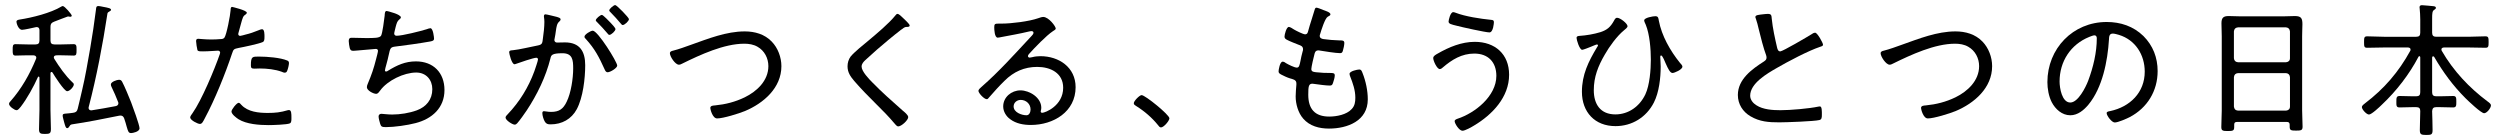
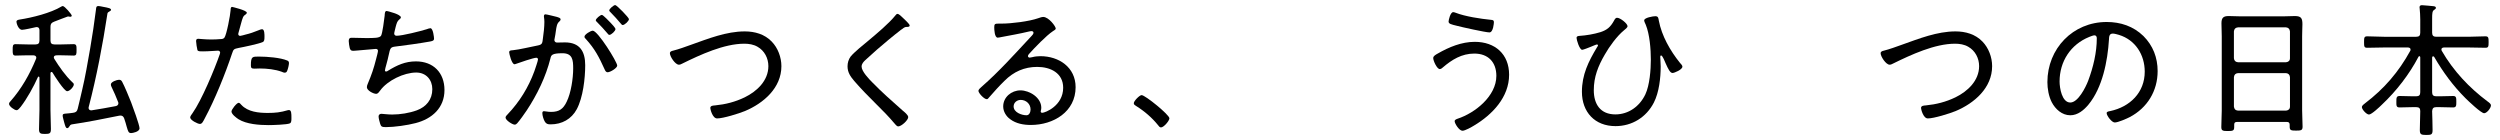
<svg xmlns="http://www.w3.org/2000/svg" version="1.1" id="レイヤー_1" x="0px" y="0px" width="250px" height="14px" viewBox="0 0 250 14" enable-background="new 0 0 250 14" xml:space="preserve">
  <g enable-background="new    ">
    <path d="M3.629,5.776c0-0.188-0.146-0.231-0.29-0.246H2.788c-0.448,0-0.941,0.028-1.23,0.028c-0.304,0-0.289-0.217-0.289-0.564   c0-0.376-0.015-0.579,0.289-0.579c0.333,0,0.796,0.029,1.23,0.029h0.754c0.289,0,0.405-0.116,0.405-0.406V3.024   c0-0.174-0.072-0.317-0.275-0.317c-0.043,0-0.072,0-0.102,0.014C3.31,2.778,2.427,2.981,2.209,2.981   c-0.376,0-0.564-0.666-0.564-0.797c0-0.188,0.188-0.202,0.333-0.231c1.231-0.188,3.1-0.651,4.171-1.303   c0.029-0.016,0.087-0.045,0.131-0.045c0.188,0,0.897,0.841,0.897,0.957c0,0.072-0.072,0.115-0.131,0.115   c-0.043,0-0.087,0-0.13-0.014c-0.043-0.016-0.087-0.016-0.13-0.016c-0.029,0-1.231,0.464-1.376,0.522   C5.12,2.287,5.048,2.402,5.048,2.691v1.347c0,0.29,0.115,0.406,0.405,0.406h0.681c0.42,0,0.897-0.029,1.217-0.029   c0.304,0,0.304,0.175,0.304,0.579c0,0.391,0,0.564-0.289,0.564c-0.29,0-0.782-0.028-1.231-0.028H5.642   c-0.13,0.015-0.261,0.058-0.261,0.203c0,0.058,0.029,0.101,0.044,0.145c0.492,0.796,1.129,1.709,1.81,2.346   C7.307,8.281,7.38,8.34,7.38,8.455c0,0.203-0.392,0.666-0.667,0.666c-0.289,0-1.288-1.563-1.462-1.867   C5.222,7.225,5.192,7.195,5.149,7.195c-0.072,0-0.087,0.059-0.102,0.116v3.679c0,0.637,0.044,1.273,0.044,1.896   c0,0.449-0.102,0.508-0.595,0.508c-0.448,0-0.594-0.044-0.594-0.479c0-0.637,0.044-1.289,0.044-1.926V7.761   C3.933,7.703,3.918,7.659,3.86,7.659c-0.044,0-0.059,0.028-0.072,0.058c-0.42,0.941-1.086,2.144-1.709,2.955   c-0.116,0.145-0.275,0.348-0.42,0.348c-0.218,0-0.753-0.392-0.753-0.623c0-0.116,0.072-0.203,0.145-0.275   C2.151,8.876,2.977,7.413,3.6,5.893C3.614,5.85,3.629,5.82,3.629,5.776z M9.842,0.605c0.115,0,0.318,0.045,0.448,0.073   c0.565,0.102,0.812,0.159,0.812,0.304c0,0.072-0.072,0.116-0.174,0.174c-0.159,0.088-0.174,0.131-0.188,0.218   C10.261,4.517,9.668,7.63,8.871,10.7c0,0.029-0.015,0.058-0.015,0.087c0,0.145,0.102,0.246,0.246,0.246h0.059   c0.796-0.13,1.607-0.261,2.403-0.42c0.145-0.029,0.275-0.115,0.275-0.29c0-0.058-0.015-0.101-0.043-0.159   c-0.188-0.492-0.406-0.984-0.638-1.463c-0.044-0.071-0.072-0.174-0.072-0.26c0-0.261,0.608-0.464,0.811-0.464   c0.174,0,0.246,0.072,0.319,0.203c0.231,0.42,0.709,1.578,0.897,2.056c0.159,0.421,0.84,2.26,0.84,2.593   c0,0.348-0.681,0.478-0.84,0.478c-0.261,0-0.304-0.158-0.449-0.651c-0.058-0.217-0.13-0.478-0.246-0.812   c-0.072-0.188-0.174-0.289-0.377-0.289c-0.043,0-0.086,0-0.13,0.015c-1.578,0.318-3.143,0.637-4.735,0.869   c-0.146,0.044-0.159,0.072-0.261,0.231c-0.043,0.072-0.102,0.145-0.188,0.145c-0.145,0-0.188-0.145-0.318-0.608   c-0.029-0.13-0.145-0.521-0.145-0.637c0-0.174,0.101-0.203,0.405-0.218c0.217-0.014,0.42-0.043,0.637-0.072   c0.29-0.043,0.392-0.13,0.464-0.405c0.159-0.622,0.289-1.23,0.435-1.839C8.538,7.645,8.77,6.24,9.016,4.85   c0.218-1.289,0.42-2.578,0.58-3.882C9.624,0.78,9.596,0.605,9.842,0.605z" />
    <path d="M24.682,1.272c0,0.072-0.058,0.116-0.101,0.159c-0.275,0.174-0.305,0.29-0.507,1.028l-0.218,0.797   c-0.015,0.043-0.029,0.101-0.029,0.159c0,0.102,0.087,0.174,0.188,0.174c0.087,0,0.435-0.102,0.536-0.131   c0.435-0.102,0.854-0.245,1.274-0.42c0.102-0.043,0.275-0.115,0.391-0.115c0.247,0,0.232,0.578,0.232,0.753   c0,0.29-0.015,0.464-0.188,0.536c-0.392,0.174-1.897,0.492-2.375,0.578c-0.493,0.103-0.536,0.116-0.681,0.565   c-0.666,1.999-1.724,4.62-2.723,6.474c-0.174,0.333-0.275,0.564-0.492,0.564c-0.218,0-0.971-0.377-0.971-0.651   c0-0.116,0.159-0.319,0.231-0.42c0.912-1.289,2.201-4.373,2.737-5.923c0.015-0.059,0.029-0.087,0.029-0.131   c0-0.131-0.102-0.202-0.218-0.202c-0.159,0-0.941,0.071-1.477,0.071c-0.377,0-0.536,0-0.58-0.145   c-0.043-0.159-0.13-0.695-0.13-0.869c0-0.158,0.043-0.245,0.217-0.245c0.102,0,0.681,0.071,1.289,0.071   c0.333,0,0.652-0.014,0.971-0.043c0.13,0,0.261-0.028,0.348-0.131c0.217-0.246,0.608-2.331,0.622-2.736   c0.015-0.159,0-0.348,0.16-0.348C23.234,0.693,24.682,1.026,24.682,1.272z M24.132,10.483c0.651,0.709,1.737,0.811,2.65,0.811   c0.738,0,1.288-0.058,1.998-0.274c0.043-0.016,0.087-0.016,0.116-0.016c0.246,0,0.246,0.377,0.246,0.754   c0,0.246,0.015,0.506-0.159,0.579c-0.261,0.13-1.753,0.174-2.114,0.174c-0.927,0-2.23-0.087-3.027-0.594   c-0.202-0.131-0.694-0.493-0.694-0.768c0-0.203,0.521-0.869,0.724-0.869C23.958,10.28,24.074,10.41,24.132,10.483z M25.956,5.66   c0.739,0,2.086,0.102,2.767,0.391c0.115,0.044,0.174,0.116,0.174,0.262c0,0.174-0.102,0.594-0.174,0.752   c-0.044,0.131-0.116,0.203-0.261,0.203c-0.087,0-0.188-0.043-0.275-0.087c-0.666-0.245-1.491-0.333-2.201-0.333   c-0.188,0-0.377,0.016-0.564,0.016c-0.29,0-0.333-0.103-0.333-0.334C25.088,5.603,25.261,5.66,25.956,5.66z" />
    <path d="M40.088,1.736c0,0.086-0.087,0.158-0.16,0.217c-0.202,0.159-0.26,0.362-0.361,0.738c-0.029,0.131-0.059,0.262-0.102,0.42   c-0.015,0.073-0.044,0.174-0.044,0.246c0,0.087,0.059,0.219,0.232,0.219c0.579,0,2.419-0.465,3.012-0.652   c0.116-0.044,0.275-0.102,0.377-0.102c0.275,0,0.362,0.941,0.362,1.042c0,0.218-0.203,0.247-0.42,0.29   c-0.956,0.174-2.521,0.391-3.49,0.507c-0.449,0.058-0.479,0.174-0.623,0.84c-0.058,0.261-0.13,0.594-0.261,1.043   c-0.029,0.116-0.116,0.392-0.116,0.492c0,0.073,0.044,0.116,0.116,0.116s0.145-0.043,0.203-0.088   c0.897-0.549,1.709-0.926,2.78-0.926c1.738,0,2.854,1.129,2.854,2.867c0,1.781-1.246,2.882-2.883,3.303   c-0.825,0.217-2.129,0.404-2.983,0.404c-0.42,0-0.478-0.072-0.564-0.333c-0.058-0.188-0.159-0.55-0.159-0.738   c0-0.174,0.131-0.261,0.29-0.261c0.174,0,0.579,0.072,1.071,0.072c0.797,0,1.709-0.145,2.462-0.42   c0.941-0.348,1.55-1.072,1.55-2.114c0-0.941-0.623-1.665-1.607-1.665c-1.231,0-2.882,0.796-3.606,1.796   c-0.102,0.13-0.217,0.333-0.405,0.333c-0.275,0-0.927-0.333-0.927-0.666c0-0.116,0.043-0.232,0.087-0.334   c0.391-0.927,0.594-1.52,0.84-2.49C37.654,5.747,37.8,5.197,37.8,5.081c0-0.13-0.116-0.202-0.232-0.188l-2.013,0.174   c-0.087,0.014-0.159,0.014-0.246,0.014c-0.203,0-0.275-0.087-0.333-0.261c-0.044-0.159-0.102-0.55-0.102-0.709   c0-0.348,0.203-0.334,0.305-0.334c0.478,0,0.941,0.029,1.404,0.029c0.854,0,1.361,0,1.521-0.23   c0.145-0.232,0.318-1.652,0.362-2.014c0.014-0.218,0.014-0.464,0.202-0.464C38.727,1.099,40.088,1.432,40.088,1.736z" />
    <path d="M55.696,1.692c0.115,0.044,0.362,0.087,0.362,0.246c0,0.087-0.059,0.146-0.116,0.203c-0.246,0.202-0.29,0.492-0.362,0.999   c-0.028,0.203-0.058,0.436-0.115,0.695c-0.015,0.044-0.029,0.115-0.029,0.159c0,0.159,0.116,0.261,0.261,0.261   c0.102,0,0.521-0.015,0.797-0.015c1.477,0,2.026,0.897,2.026,2.274c0,1.332-0.217,3.229-0.84,4.401   c-0.535,1-1.491,1.521-2.621,1.521c-0.289,0-0.448-0.044-0.594-0.305c-0.115-0.202-0.231-0.579-0.231-0.825   c0-0.102,0.043-0.188,0.159-0.188c0.131,0,0.391,0.072,0.71,0.072c0.811,0,1.216-0.289,1.563-1.013   c0.435-0.884,0.652-2.347,0.652-3.332c0-0.84-0.059-1.521-1.072-1.521c-1.057,0-1.129,0.188-1.201,0.507   c-0.464,1.854-1.333,3.636-2.376,5.214c-0.246,0.362-0.681,0.985-0.955,1.289c-0.072,0.072-0.146,0.13-0.247,0.13   c-0.217,0-0.912-0.434-0.912-0.709c0-0.116,0.116-0.231,0.203-0.318c1.188-1.246,2.085-2.693,2.679-4.316   c0.059-0.173,0.362-1.043,0.362-1.173c0-0.116-0.072-0.174-0.174-0.174c-0.261,0-1.709,0.493-2.013,0.608   c-0.044,0.014-0.116,0.043-0.159,0.043c-0.29,0-0.536-1.071-0.536-1.201c0-0.203,0.231-0.188,0.377-0.203   c0.651-0.059,1.795-0.348,2.505-0.479c0.449-0.087,0.435-0.261,0.492-0.709c0.072-0.463,0.146-1.158,0.146-1.637   c0-0.174-0.015-0.348-0.044-0.521V1.62c0-0.102,0.044-0.188,0.146-0.188C54.683,1.432,55.493,1.648,55.696,1.692z M61.721,6.559   c0,0.246-0.695,0.666-0.956,0.666c-0.174,0-0.246-0.16-0.304-0.289c-0.551-1.217-0.971-2.042-1.883-3.042   c-0.072-0.058-0.131-0.13-0.131-0.231c0-0.218,0.623-0.594,0.826-0.594C59.78,3.068,61.721,6.196,61.721,6.559z M61.069,2.287   c0.115,0.115,0.478,0.506,0.478,0.621c0,0.189-0.42,0.58-0.608,0.58c-0.087,0-0.159-0.102-0.203-0.16   c-0.333-0.391-0.666-0.752-1.027-1.114c-0.044-0.043-0.131-0.116-0.131-0.188c0-0.158,0.449-0.535,0.608-0.535   C60.315,1.49,60.938,2.156,61.069,2.287z M62.894,1.91c0,0.202-0.435,0.594-0.623,0.594c-0.087,0-0.145-0.102-0.202-0.16   c-0.333-0.405-0.638-0.724-1.014-1.115c-0.044-0.043-0.131-0.115-0.131-0.188c0-0.159,0.449-0.536,0.594-0.536   C61.677,0.505,62.894,1.765,62.894,1.91z" />
    <path d="M67.307,5.067c0.58-0.146,1.246-0.392,1.811-0.595c1.709-0.608,3.52-1.332,5.358-1.332c1,0,1.984,0.275,2.693,1.014   c0.623,0.637,0.971,1.579,0.971,2.462c0,2.173-1.781,3.707-3.649,4.49c-0.594,0.245-2.172,0.737-2.78,0.737   c-0.464,0-0.681-0.927-0.681-1.042c0-0.246,0.304-0.246,0.478-0.261c1.043-0.102,2.013-0.348,2.969-0.811   c1.217-0.594,2.36-1.666,2.36-3.114c0-0.796-0.391-1.549-1.086-1.94c-0.391-0.231-0.869-0.305-1.317-0.305   c-2.028,0-4.403,1.102-6.198,1.984c-0.102,0.059-0.232,0.116-0.348,0.116c-0.362,0-0.898-0.812-0.898-1.145   C66.988,5.153,67.162,5.096,67.307,5.067z" />
    <path d="M90.967,2.547c0,0.16-0.217,0.145-0.318,0.145c-0.275,0.016-0.348,0.188-0.55,0.29c-0.435,0.333-0.841,0.666-1.246,0.999   c-0.796,0.652-1.563,1.333-2.317,2.027c-0.188,0.174-0.376,0.377-0.376,0.652c0,0.478,0.738,1.245,1.071,1.578   c0.956,0.985,1.999,1.897,3.027,2.81c0.174,0.145,0.564,0.449,0.564,0.666c0,0.304-0.681,0.927-0.999,0.927   c-0.146,0-0.305-0.217-0.405-0.332c-0.551-0.652-1.145-1.261-1.753-1.854c-0.768-0.768-1.535-1.535-2.244-2.36   c-0.377-0.449-0.667-0.854-0.667-1.463c0-0.348,0.102-0.695,0.305-0.971c0.348-0.434,1.347-1.245,1.811-1.622   c0.825-0.694,2.013-1.68,2.679-2.505c0.044-0.059,0.116-0.145,0.203-0.145c0.13,0,0.376,0.231,0.55,0.405   C90.446,1.938,90.967,2.402,90.967,2.547z" />
    <path d="M105.576,2.865c0,0.088-0.202,0.203-0.275,0.246c-0.68,0.449-1.839,1.666-2.403,2.289c-0.044,0.058-0.102,0.13-0.102,0.217   s0.087,0.145,0.174,0.145c0.043,0,0.188-0.028,0.246-0.043c0.261-0.072,0.565-0.102,0.825-0.102c1.854,0,3.52,1.115,3.52,3.1   c0,2.461-2.216,3.779-4.475,3.779c-0.725,0-1.478-0.13-2.071-0.579c-0.405-0.29-0.695-0.768-0.695-1.274   c0-0.927,0.825-1.607,1.724-1.607c0.912,0,2.085,0.724,2.085,1.737c0,0.203-0.058,0.305-0.058,0.362   c0,0.087,0.058,0.145,0.145,0.145c0.305,0,2.101-0.709,2.101-2.505c0-1.478-1.274-2.085-2.593-2.085   c-1.288,0-2.36,0.478-3.272,1.39c-0.536,0.521-1.043,1.087-1.535,1.651c-0.087,0.102-0.146,0.188-0.231,0.188   c-0.29,0-0.841-0.622-0.841-0.825c0-0.159,0.188-0.289,0.29-0.392c1.811-1.578,3.403-3.374,5.04-5.125   c0.072-0.088,0.174-0.175,0.174-0.306c0-0.115-0.102-0.159-0.203-0.159c-0.072,0-0.203,0.029-0.275,0.044   c-0.897,0.218-1.824,0.376-2.736,0.55c-0.087,0.016-0.275,0.059-0.362,0.059c-0.319,0-0.348-0.811-0.348-1.043   c0-0.333,0.072-0.362,0.478-0.362h0.261c0.971,0,2.737-0.217,3.649-0.536c0.145-0.043,0.348-0.13,0.507-0.13   C104.867,1.692,105.576,2.634,105.576,2.865z M102.071,9.99c-0.376,0-0.709,0.275-0.709,0.652c0,0.594,0.797,0.884,1.289,0.884   c0.289,0,0.405-0.334,0.405-0.58C103.057,10.396,102.607,9.99,102.071,9.99z" />
    <path d="M116.941,11.83c0,0.246-0.564,0.912-0.84,0.912c-0.13,0-0.217-0.116-0.289-0.217c-0.608-0.753-1.361-1.405-2.201-1.926   c-0.102-0.073-0.232-0.131-0.232-0.276c0-0.231,0.58-0.811,0.782-0.811C114.523,9.513,116.941,11.482,116.941,11.83z" />
-     <path d="M133.044,1.432c0,0.116-0.131,0.159-0.276,0.246c-0.274,0.16-0.651,1.376-0.753,1.724   c-0.014,0.058-0.043,0.116-0.043,0.175c0,0.23,0.188,0.304,0.376,0.332c0.493,0.072,1.071,0.116,1.579,0.13   c0.289,0,0.506-0.014,0.506,0.261c0,0.188-0.086,0.595-0.145,0.769c-0.043,0.159-0.102,0.246-0.275,0.246   c-0.42,0-1.607-0.189-2.041-0.261c-0.044-0.015-0.102-0.015-0.145-0.015c-0.305,0-0.349,0.261-0.377,0.362   c-0.072,0.246-0.318,1.303-0.318,1.506c0,0.289,0.289,0.289,0.492,0.318c0.492,0.059,0.971,0.072,1.448,0.072   c0.289,0,0.405,0.044,0.405,0.232c0,0.217-0.102,0.55-0.174,0.752c-0.059,0.188-0.115,0.275-0.318,0.275   c-0.377,0-1.13-0.102-1.521-0.159c-0.058,0-0.175-0.028-0.218-0.028c-0.377,0-0.42,0.261-0.42,1.101c0,1.419,0.651,2.187,2.1,2.187   c0.725,0,1.738-0.188,2.245-0.753c0.304-0.319,0.362-0.696,0.362-1.13c0-0.753-0.246-1.448-0.521-2.144   c-0.029-0.072-0.058-0.159-0.058-0.246c0-0.274,0.796-0.434,0.97-0.434c0.203,0,0.246,0.144,0.333,0.361   c0.319,0.796,0.522,1.767,0.522,2.621c0,2.157-2.028,2.926-3.882,2.926c-0.971,0-1.927-0.246-2.578-0.999   c-0.507-0.58-0.753-1.463-0.753-2.216c0-0.305,0.043-0.854,0.072-1.174V8.325c0-0.362-0.377-0.405-0.652-0.492   c-0.246-0.072-0.651-0.261-0.868-0.377c-0.146-0.087-0.261-0.145-0.261-0.318c0-0.145,0.131-0.971,0.405-0.971   c0.13,0,0.247,0.073,0.333,0.146c0.217,0.131,0.84,0.448,1.086,0.448c0.232,0,0.275-0.217,0.377-0.724   c0.043-0.232,0.102-0.521,0.203-0.884c0.029-0.072,0.043-0.145,0.043-0.231c0-0.304-0.246-0.377-0.449-0.449   c-0.289-0.115-0.897-0.348-1.158-0.492c-0.131-0.072-0.246-0.145-0.246-0.318c0-0.203,0.188-0.971,0.435-0.971   c0.13,0,0.405,0.188,0.521,0.262c0.188,0.115,0.912,0.478,1.101,0.478c0.246,0,0.275-0.217,0.318-0.362   c0.174-0.666,0.42-1.332,0.608-1.998c0.043-0.131,0.058-0.305,0.217-0.305c0.103,0,0.464,0.145,0.71,0.246   C132.55,1.084,133.044,1.229,133.044,1.432z" />
    <path d="M150.911,7.471c0,2.245-1.68,3.997-3.505,5.083c-0.231,0.146-0.897,0.521-1.159,0.521c-0.332,0-0.781-0.724-0.781-0.956   c0-0.145,0.174-0.202,0.289-0.246c1.768-0.579,3.881-2.273,3.881-4.286c0-1.376-0.824-2.23-2.201-2.23   c-1.26,0-2.244,0.608-3.156,1.391c-0.072,0.072-0.188,0.159-0.305,0.159c-0.275,0-0.652-0.826-0.652-1.102   c0-0.217,0.275-0.347,0.449-0.448c1.131-0.651,2.391-1.173,3.708-1.173C149.506,4.184,150.911,5.414,150.911,7.471z M145.553,1.272   c0.956,0.376,2.505,0.608,3.533,0.71c0.203,0.015,0.304,0.043,0.304,0.231c0,0.087-0.058,1.028-0.449,1.028   c-0.375,0-2.794-0.535-3.271-0.666c-0.536-0.131-0.812-0.188-0.812-0.42c0-0.131,0.173-0.941,0.464-0.941   C145.393,1.215,145.479,1.244,145.553,1.272z" />
    <path d="M162.753,2.619c0,0.146-0.246,0.318-0.347,0.405c-0.71,0.58-1.478,1.637-1.927,2.434c-0.666,1.144-1.1,2.229-1.1,3.563   c0,1.405,0.666,2.419,2.158,2.419c1.331,0,2.432-0.812,2.997-1.999c0.435-0.927,0.55-2.462,0.55-3.49s-0.115-2.52-0.507-3.476   c-0.043-0.102-0.159-0.318-0.159-0.435c0-0.275,0.898-0.42,1.115-0.42c0.305,0,0.305,0.202,0.348,0.435   c0.289,1.535,1.145,3.026,2.114,4.229c0.101,0.102,0.246,0.261,0.246,0.377c0,0.304-0.811,0.637-0.985,0.637   c-0.245,0-0.434-0.391-0.694-0.97c-0.044-0.103-0.304-0.782-0.448-0.782c-0.088,0-0.088,0.102-0.088,0.159   c0,0.13,0.043,0.594,0.043,0.94c0,1.146-0.158,2.579-0.68,3.607c-0.754,1.477-2.188,2.36-3.838,2.36   c-2.07,0-3.359-1.405-3.359-3.433c0-1.709,0.651-3.026,1.506-4.446c0.028-0.043,0.102-0.144,0.102-0.202   c0-0.044-0.044-0.087-0.102-0.087c-0.072,0-0.508,0.188-0.608,0.231c-0.146,0.058-0.753,0.305-0.869,0.305   c-0.274,0-0.565-1-0.565-1.188c0-0.174,0.146-0.188,0.275-0.203c0.682-0.043,1.463-0.174,2.115-0.376   c0.666-0.218,0.998-0.507,1.347-1.13c0.071-0.131,0.146-0.305,0.319-0.305C162.029,1.779,162.753,2.358,162.753,2.619z" />
-     <path d="M176.276,1.432c0.174-0.015,0.334-0.043,0.507-0.043c0.377,0,0.362,0.174,0.392,0.492c0.102,0.984,0.318,1.94,0.535,2.882   c0.044,0.174,0.102,0.376,0.319,0.376c0.231,0,2.751-1.477,3.113-1.708c0.102-0.073,0.231-0.16,0.377-0.16   c0.217,0,0.782,1.014,0.782,1.202c0,0.131-0.174,0.174-0.275,0.203c-1.188,0.392-3.258,1.491-4.359,2.129   c-0.955,0.551-2.65,1.521-2.65,2.766c0,0.406,0.29,0.753,0.623,0.956c0.666,0.435,1.637,0.493,2.404,0.493   c0.999,0,2.853-0.16,3.809-0.362c0.043-0.015,0.102-0.015,0.145-0.015c0.203,0,0.188,0.507,0.188,0.825   c0,0.29-0.015,0.479-0.246,0.536c-0.507,0.13-3.346,0.231-4.012,0.231c-1.042,0-1.955-0.058-2.882-0.608   c-0.768-0.449-1.26-1.217-1.26-2.129c0-1.578,1.42-2.592,2.621-3.359c0.145-0.102,0.246-0.188,0.246-0.377   c0-0.102-0.014-0.159-0.043-0.246c-0.232-0.594-0.58-1.939-0.738-2.607c-0.088-0.391-0.16-0.666-0.291-1.057   c-0.028-0.043-0.043-0.115-0.043-0.159C175.538,1.49,175.943,1.475,176.276,1.432z" />
    <path d="M188.381,5.067c0.579-0.146,1.245-0.392,1.81-0.595c1.709-0.608,3.52-1.332,5.359-1.332c0.998,0,1.983,0.275,2.693,1.014   c0.623,0.637,0.97,1.579,0.97,2.462c0,2.173-1.78,3.707-3.649,4.49c-0.594,0.245-2.172,0.737-2.78,0.737   c-0.464,0-0.681-0.927-0.681-1.042c0-0.246,0.305-0.246,0.478-0.261c1.043-0.102,2.014-0.348,2.97-0.811   c1.216-0.594,2.36-1.666,2.36-3.114c0-0.796-0.392-1.549-1.087-1.94c-0.391-0.231-0.869-0.305-1.318-0.305   c-2.027,0-4.401,1.102-6.197,1.984c-0.102,0.059-0.232,0.116-0.348,0.116c-0.362,0-0.898-0.812-0.898-1.145   C188.062,5.153,188.235,5.096,188.381,5.067z" />
    <path d="M214.344,3.604c0.955,0.956,1.419,2.157,1.419,3.505c0,1.983-1.027,3.678-2.795,4.604   c-0.305,0.159-1.174,0.536-1.492,0.536c-0.305,0-0.811-0.681-0.811-0.941c0-0.159,0.231-0.174,0.362-0.202   c1.969-0.421,3.446-1.854,3.446-3.939c0-1.68-0.927-3.172-2.577-3.679c-0.131-0.044-0.478-0.131-0.608-0.131   c-0.377,0-0.377,0.319-0.392,0.594c-0.13,2.144-0.651,4.823-2.057,6.518c-0.448,0.535-1.057,1.058-1.81,1.058   c-0.826,0-1.492-0.609-1.854-1.304c-0.305-0.594-0.436-1.361-0.436-2.013c0-3.346,2.55-6.011,5.924-6.011   C212.056,2.199,213.33,2.619,214.344,3.604z M208.927,3.691c-1.867,0.753-2.969,2.462-2.969,4.46c0,0.638,0.232,2.101,1.072,2.101   c0.781,0,1.535-1.521,1.781-2.158c0.521-1.391,0.869-2.854,0.869-4.272c0-0.159-0.072-0.29-0.232-0.29   C209.317,3.531,209.043,3.647,208.927,3.691z" />
    <path d="M228.967,12.467c0-0.203-0.102-0.274-0.29-0.274h-4.967c-0.203,0-0.29,0.071-0.29,0.274v0.232   c0,0.361-0.116,0.404-0.637,0.404c-0.522,0-0.651-0.043-0.651-0.404c0-0.536,0.043-1.087,0.043-1.622V3.633   c0-0.435-0.029-0.868-0.029-1.303c0-0.551,0.188-0.725,0.725-0.725c0.391,0,0.768,0.029,1.144,0.029h4.359   c0.376,0,0.753-0.029,1.114-0.029c0.638,0,0.754,0.232,0.754,0.825c0,0.305-0.029,0.696-0.029,1.202v7.4   c0,0.551,0.044,1.101,0.044,1.637c0,0.362-0.146,0.391-0.651,0.391c-0.508,0-0.638-0.028-0.638-0.391V12.467z M228.604,6.225   c0.246-0.028,0.392-0.158,0.392-0.404v-2.68c-0.029-0.246-0.146-0.376-0.392-0.405h-4.808c-0.261,0.029-0.377,0.159-0.405,0.405   v2.68c0.028,0.246,0.145,0.376,0.405,0.404H228.604z M223.392,10.657c0.028,0.246,0.145,0.376,0.405,0.405h4.808   c0.246-0.029,0.392-0.159,0.392-0.405v-2.94c-0.029-0.246-0.146-0.376-0.392-0.405h-4.808c-0.261,0.029-0.377,0.159-0.405,0.405   V10.657z" />
    <path d="M243.315,5.631c-0.072,0-0.086,0.059-0.102,0.116v3.477c0,0.289,0.131,0.405,0.406,0.405h0.391   c0.434,0,0.869-0.029,1.303-0.029c0.319,0,0.319,0.188,0.319,0.58c0,0.376,0,0.564-0.319,0.564c-0.434,0-0.869-0.029-1.303-0.029   h-0.391c-0.275,0-0.377,0.115-0.406,0.392c0.016,0.637,0.044,1.26,0.044,1.896c0,0.449-0.116,0.492-0.623,0.492   c-0.536,0-0.651-0.058-0.651-0.507c0-0.622,0.043-1.26,0.043-1.882c0-0.276-0.116-0.392-0.405-0.392h-0.362   c-0.434,0-0.868,0.029-1.303,0.029c-0.334,0-0.319-0.203-0.319-0.564c0-0.393,0-0.58,0.333-0.58c0.406,0,0.855,0.029,1.289,0.029   h0.362c0.289,0,0.405-0.116,0.405-0.405v-3.49c0-0.059-0.029-0.116-0.087-0.116c-0.044,0-0.072,0.029-0.087,0.058   c-0.926,1.767-2.216,3.433-3.664,4.794c-0.217,0.217-1.027,0.984-1.289,0.984c-0.246,0-0.709-0.507-0.709-0.738   c0-0.159,0.188-0.289,0.304-0.377c1.927-1.462,3.374-3.143,4.533-5.257c0.028-0.043,0.028-0.072,0.028-0.13   c0-0.145-0.115-0.188-0.246-0.203h-2.404c-0.564,0-1.114,0.029-1.68,0.029c-0.304,0-0.318-0.116-0.318-0.564   c0-0.449,0.015-0.58,0.318-0.58c0.565,0,1.115,0.044,1.68,0.044h3.216c0.289,0,0.405-0.116,0.405-0.406V1.953   c0-0.391-0.029-0.782-0.059-1.101c0-0.028-0.014-0.087-0.014-0.131c0-0.159,0.116-0.202,0.246-0.202   c0.174,0,0.984,0.086,1.173,0.102c0.087,0.014,0.218,0.043,0.218,0.159c0,0.102-0.072,0.13-0.189,0.217   c-0.172,0.116-0.188,0.348-0.188,0.897v1.376c0,0.29,0.131,0.406,0.406,0.406h3.229c0.565,0,1.13-0.044,1.695-0.044   c0.303,0,0.318,0.145,0.318,0.58c0,0.434-0.016,0.564-0.318,0.564c-0.565,0-1.13-0.029-1.695-0.029h-2.447   c-0.131,0.015-0.26,0.043-0.26,0.203c0,0.058,0.014,0.087,0.043,0.145c1.145,1.984,2.736,3.679,4.562,5.04   c0.159,0.116,0.348,0.246,0.348,0.405c0,0.261-0.405,0.782-0.681,0.782c-0.304,0-1.593-1.231-1.869-1.507   c-1.244-1.245-2.244-2.606-3.127-4.127C243.388,5.66,243.358,5.631,243.315,5.631z" />
  </g>
</svg>